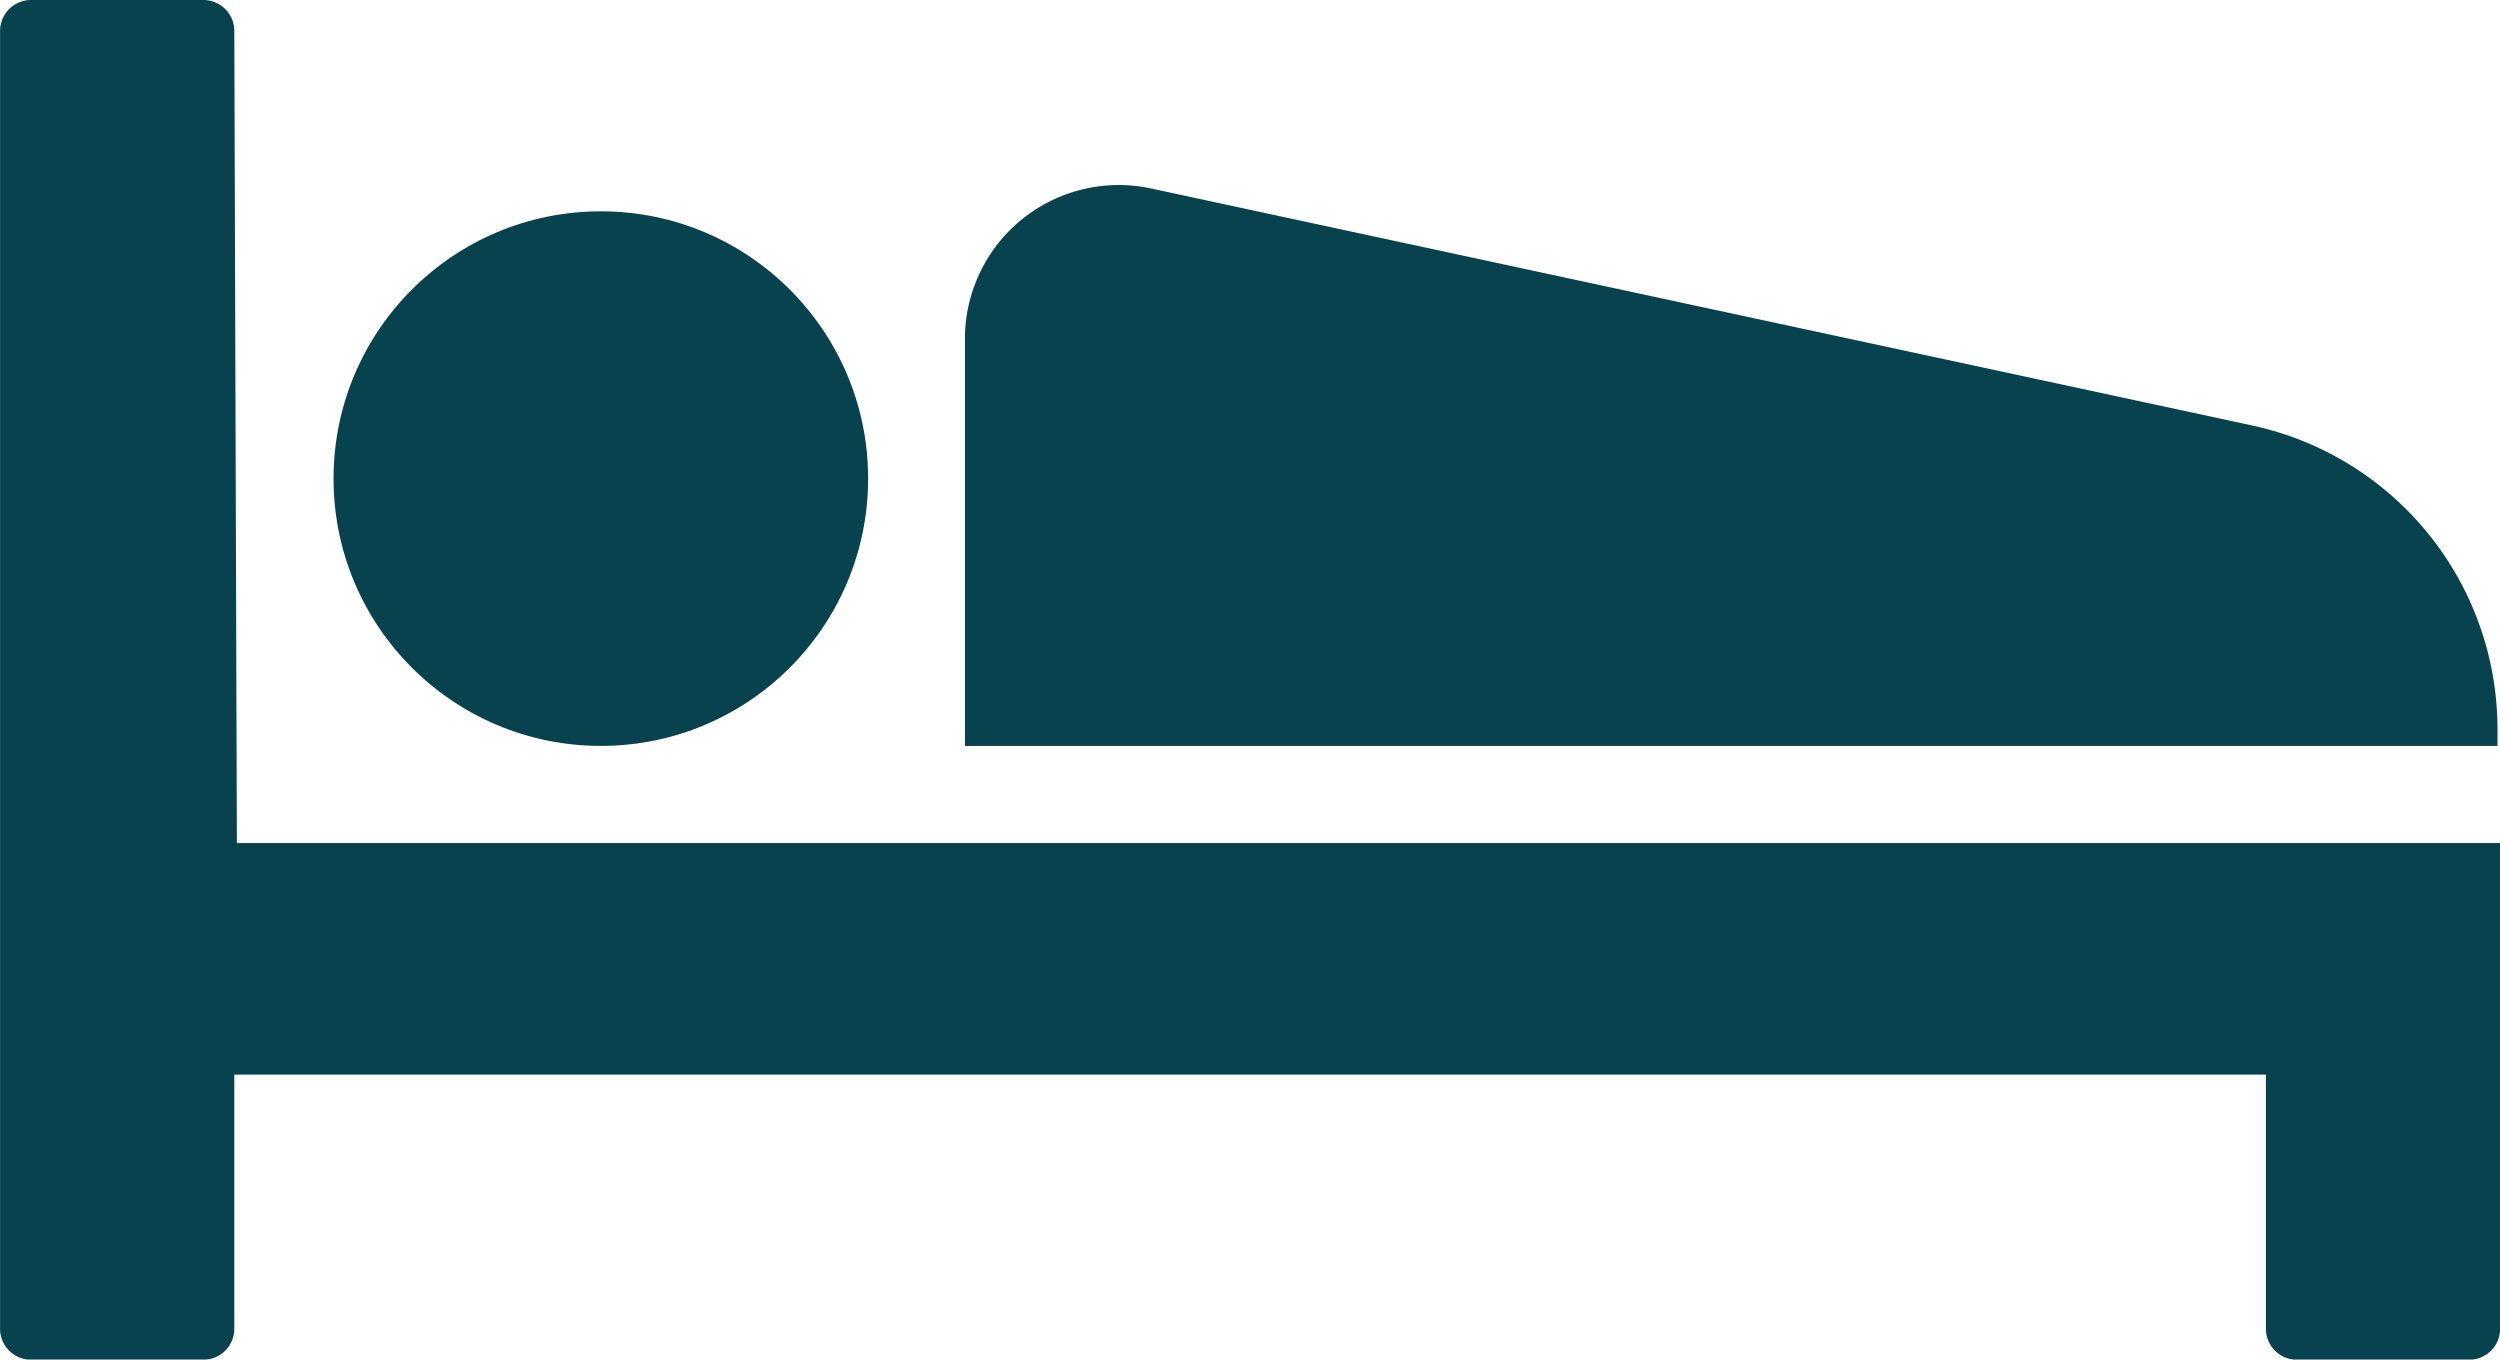
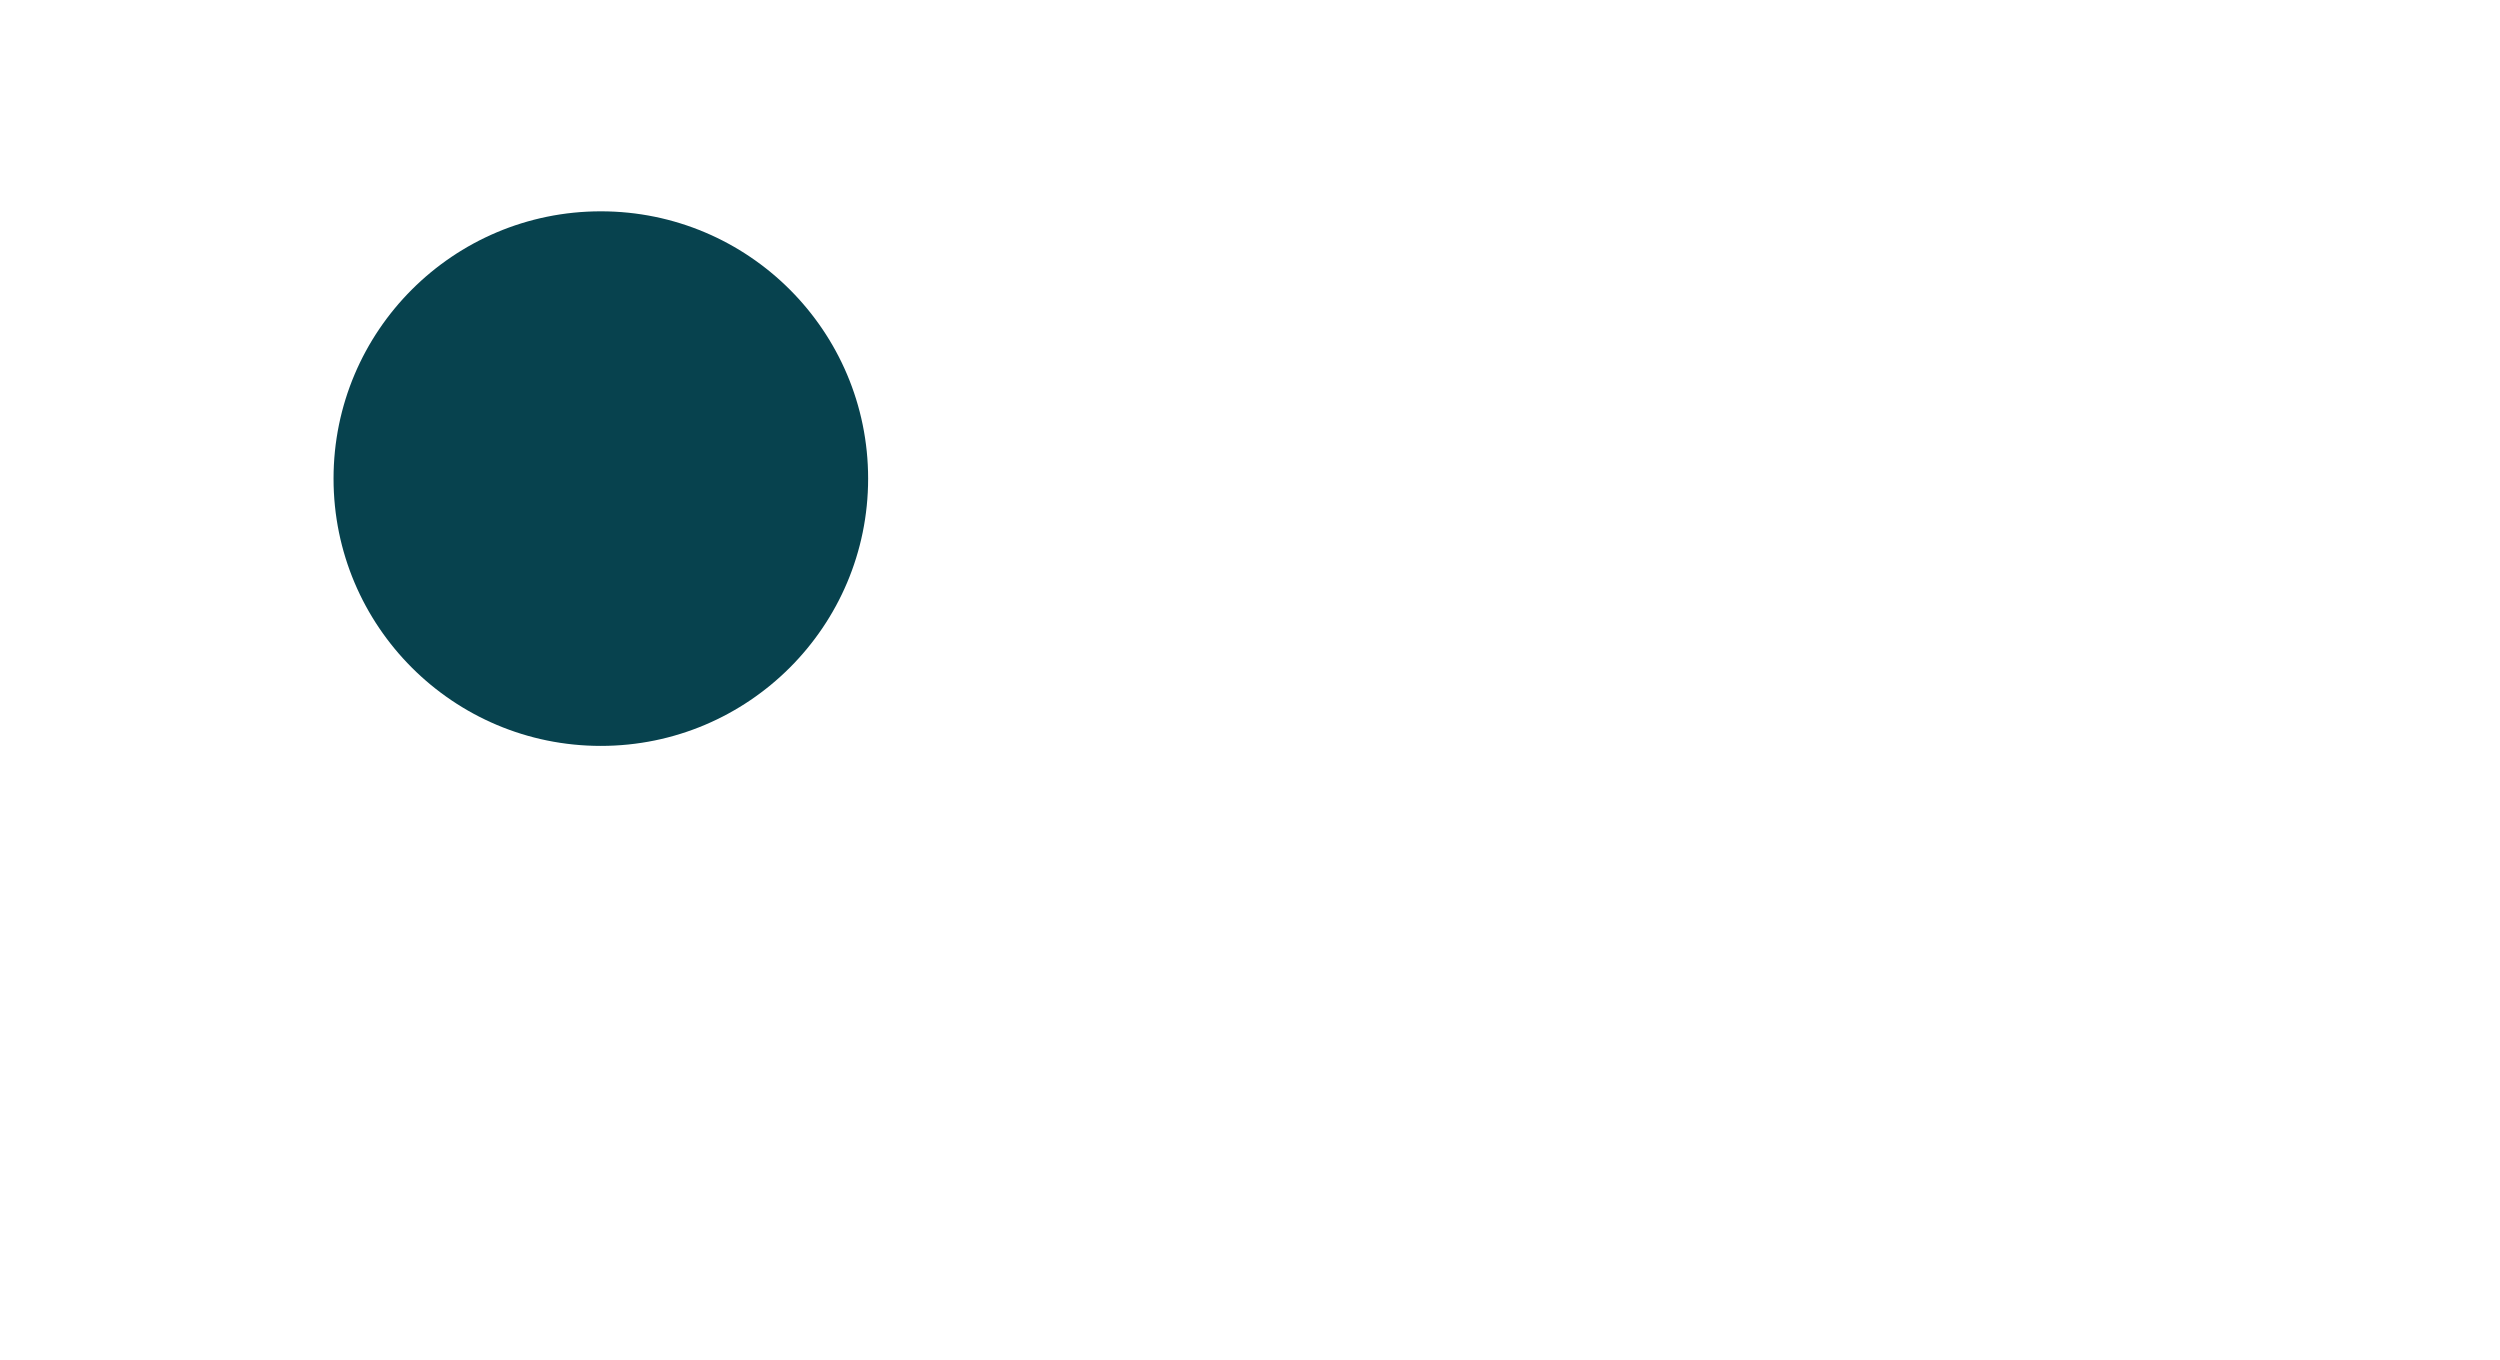
<svg xmlns="http://www.w3.org/2000/svg" width="36" height="19.577" viewBox="0 0 36 19.577" fill="#07424e">
  <g id="Group_110" data-name="Group 110" transform="translate(948.101 -974.3)">
-     <path id="Path_34" data-name="Path 34" d="M-944.727,974.74a.446.446,0,0,0-.44-.44h-2.493a.446.446,0,0,0-.44.44v18.7a.446.446,0,0,0,.44.44h2.493a.446.446,0,0,0,.44-.44v-3.666h29.255v3.666a.446.446,0,0,0,.44.44h2.493a.446.446,0,0,0,.44-.44v-7h-32.591l-.037-11.694Z" transform="translate(0 0)" />
    <circle id="Ellipse_2" data-name="Ellipse 2" cx="3.849" cy="3.849" r="3.849" transform="translate(-943.298 977.343)" />
-     <path id="Path_35" data-name="Path 35" d="M-891.687,985.025l-15.837-3.409a2.215,2.215,0,0,0-2.676,2.163v5.865h22.069v-.22A4.475,4.475,0,0,0-891.687,985.025Z" transform="translate(-24.006 -4.603)" />
  </g>
</svg>